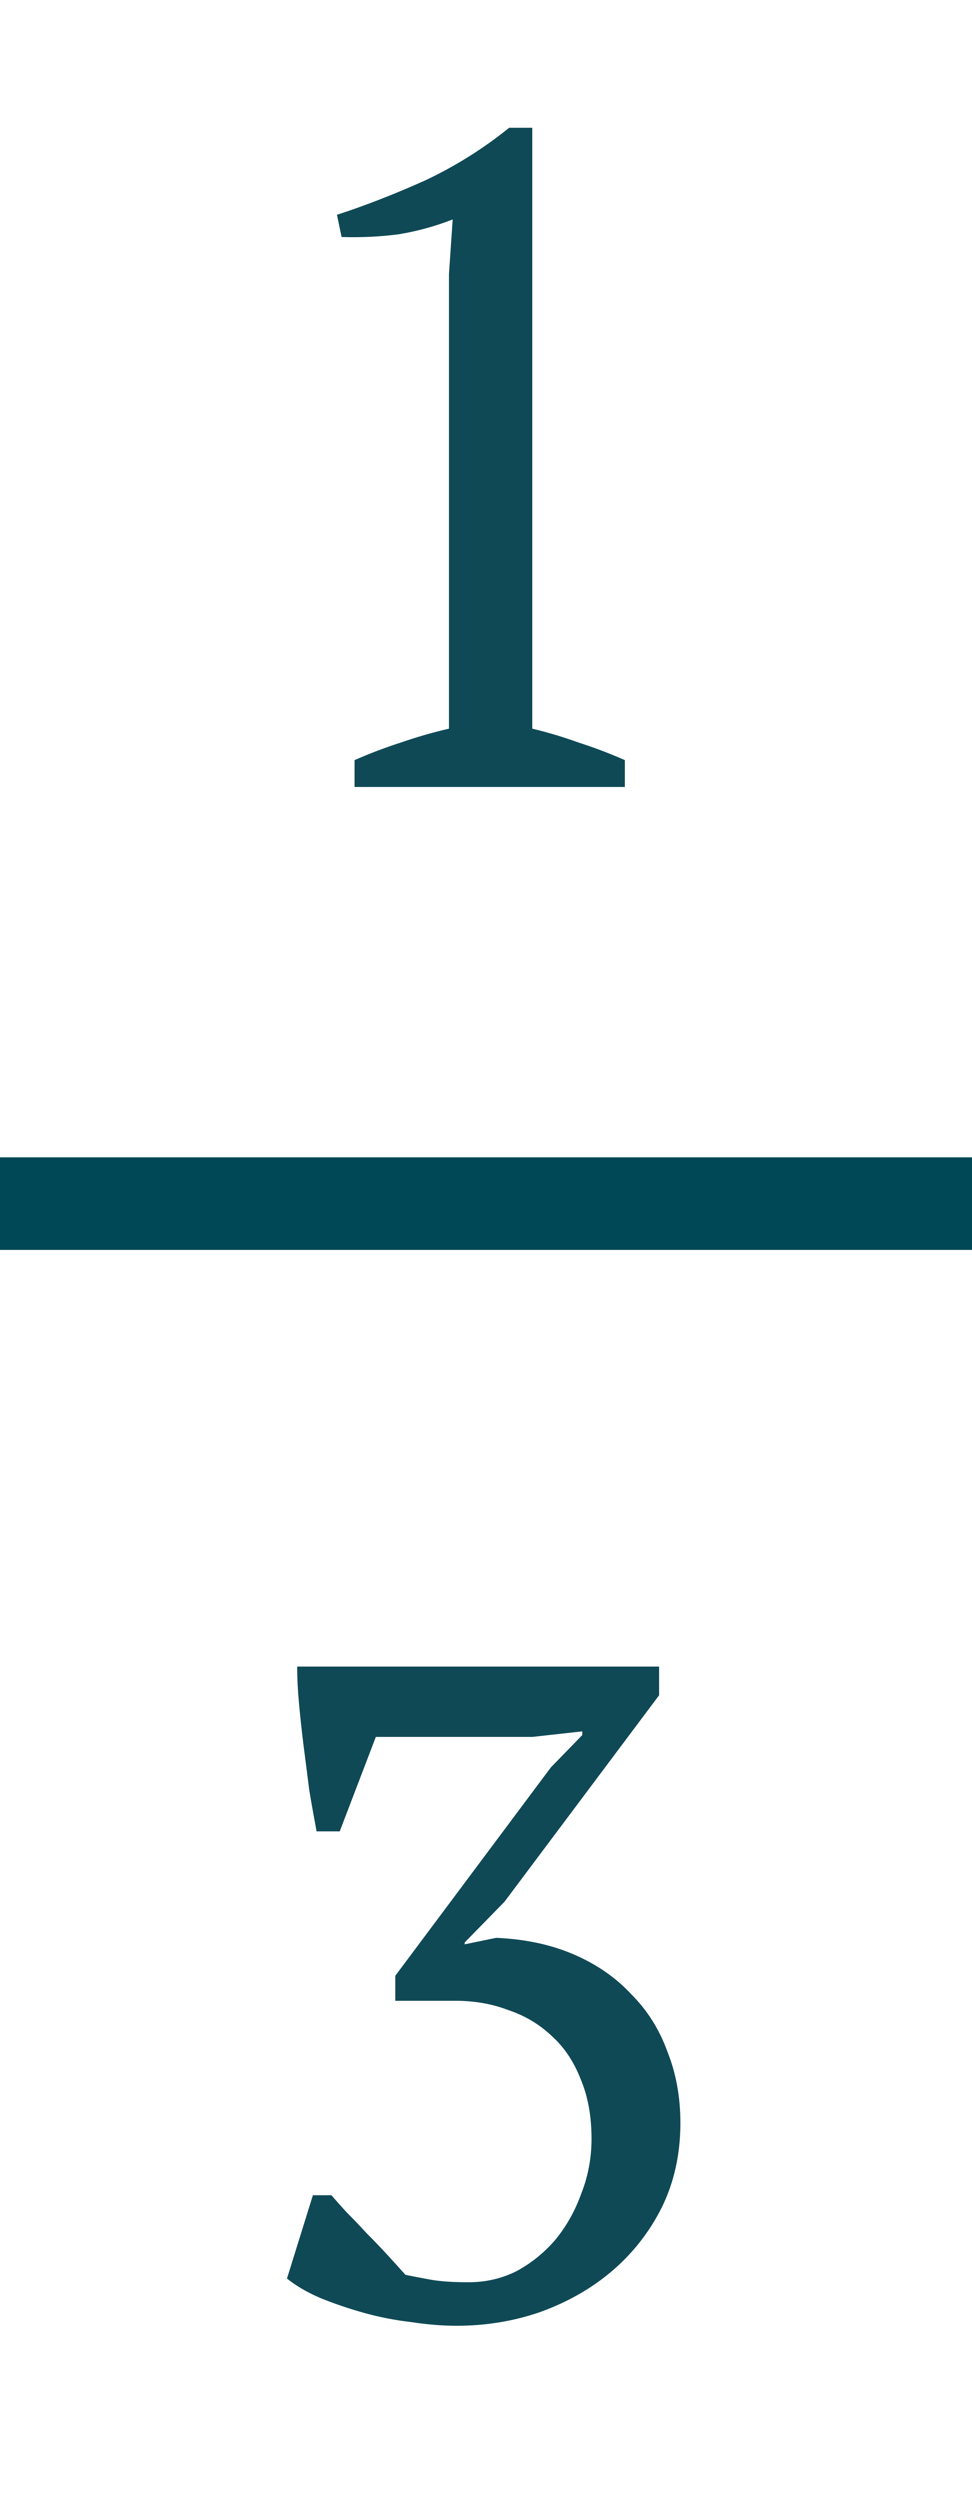
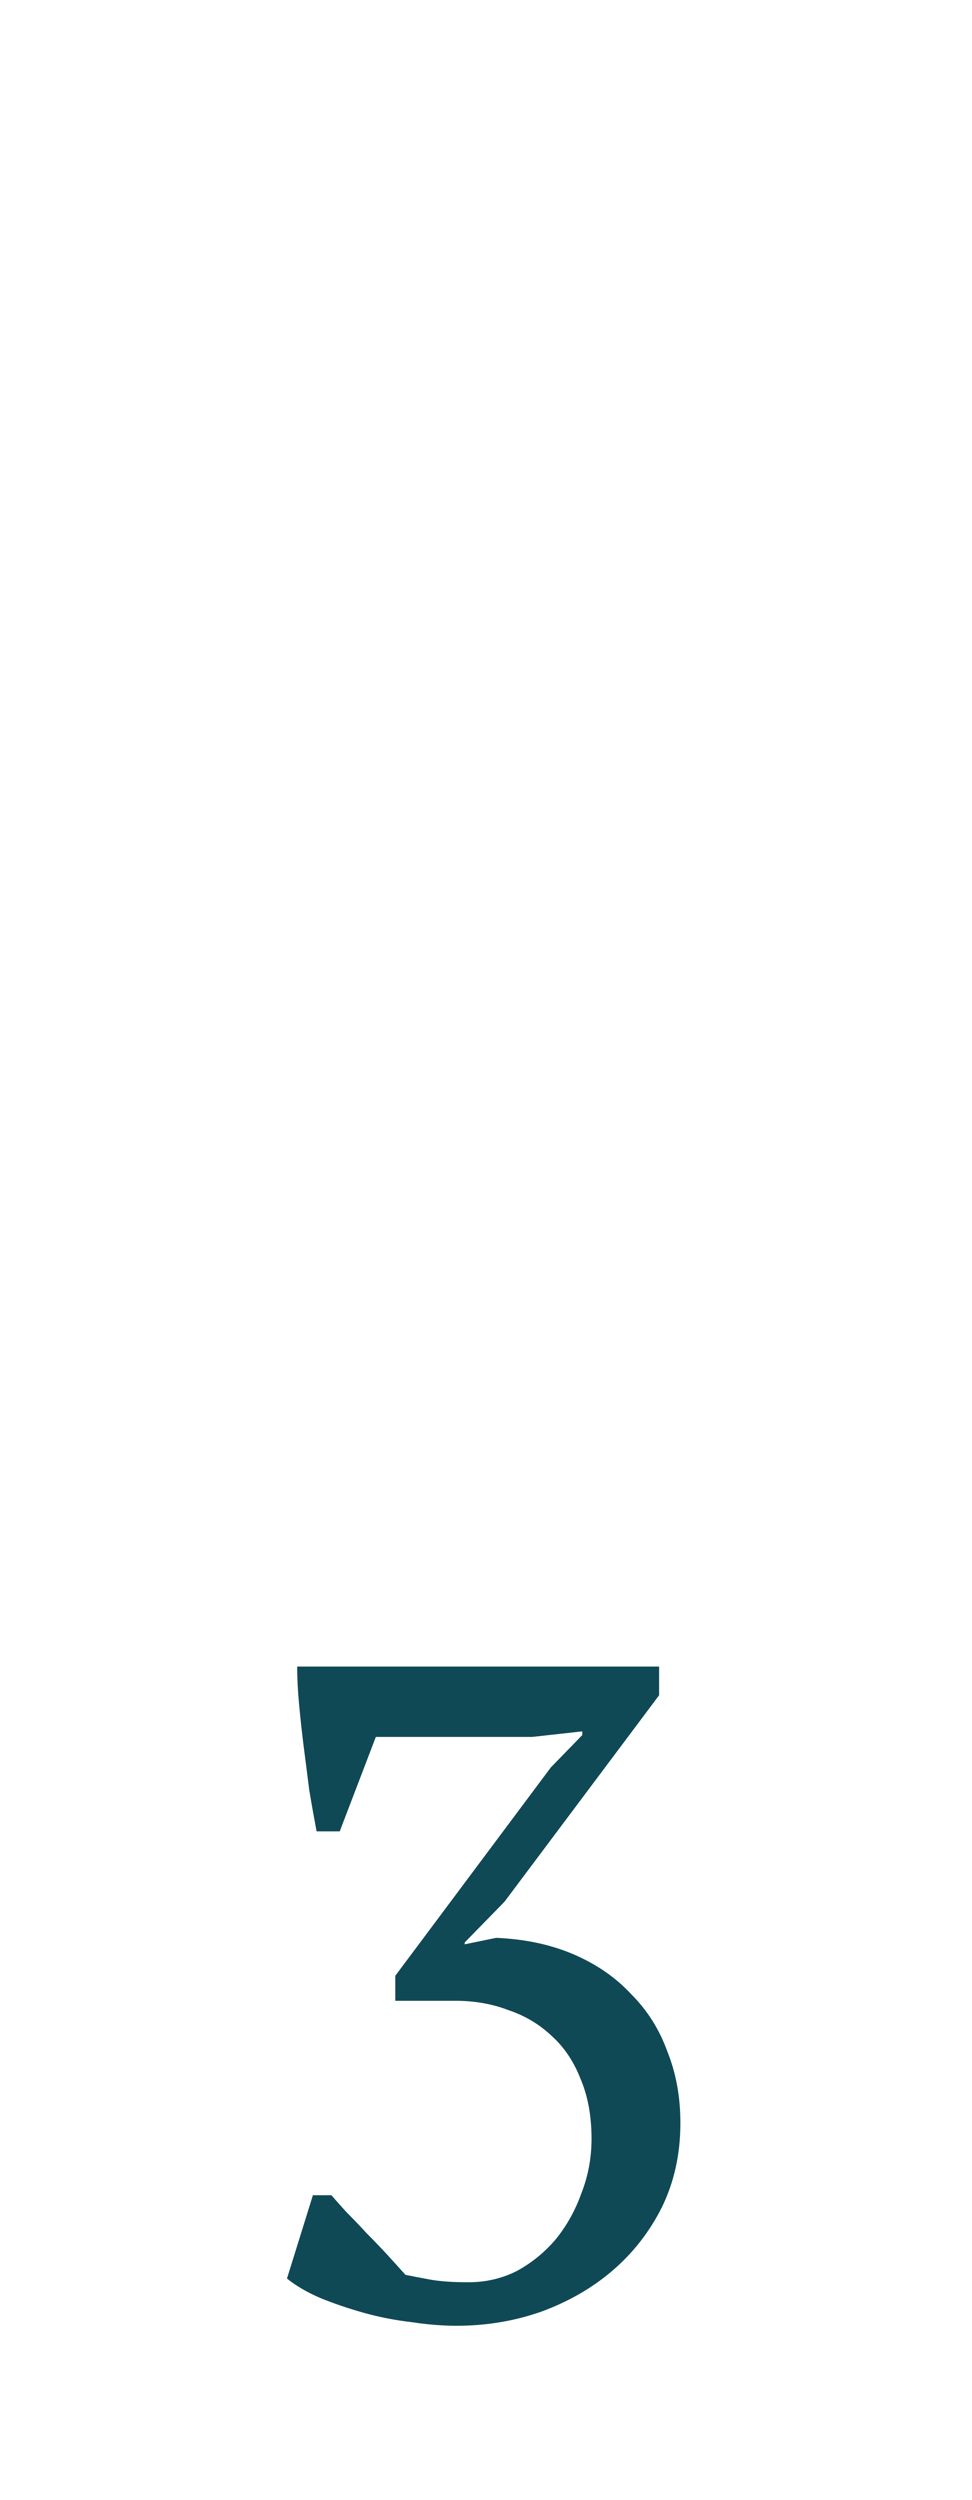
<svg xmlns="http://www.w3.org/2000/svg" width="21" height="54" viewBox="0 0 21 54" fill="none">
-   <path d="M13.5 17H7.66V16.42C7.993 16.273 8.327 16.147 8.66 16.04C9.007 15.92 9.353 15.82 9.7 15.74V5.92L9.78 4.74C9.407 4.887 9.02 4.993 8.62 5.06C8.22 5.113 7.807 5.133 7.38 5.12L7.28 4.64C7.893 4.44 8.527 4.193 9.18 3.9C9.833 3.593 10.44 3.213 11 2.76H11.5V15.74C11.833 15.82 12.167 15.92 12.5 16.04C12.833 16.147 13.167 16.273 13.5 16.42V17Z" fill="#0F4956" />
  <path d="M10.12 49.3C10.493 49.3 10.84 49.22 11.16 49.06C11.48 48.887 11.76 48.66 12 48.38C12.24 48.087 12.427 47.753 12.56 47.38C12.707 47.007 12.78 46.613 12.78 46.2C12.78 45.707 12.7 45.273 12.54 44.9C12.393 44.527 12.187 44.22 11.92 43.98C11.653 43.727 11.34 43.54 10.98 43.42C10.633 43.287 10.253 43.22 9.84 43.22H8.54V42.68L11.9 38.18L12.58 37.48V37.4L11.5 37.52H8.12L7.34 39.56H6.84C6.787 39.28 6.733 38.98 6.68 38.66C6.64 38.34 6.6 38.027 6.56 37.72C6.52 37.4 6.487 37.093 6.46 36.8C6.433 36.507 6.42 36.24 6.42 36H14.24V36.62L10.9 41.08L10.04 41.96V42L10.72 41.86C11.347 41.887 11.907 42.007 12.4 42.22C12.893 42.433 13.307 42.72 13.64 43.08C13.987 43.427 14.247 43.84 14.42 44.32C14.607 44.787 14.7 45.3 14.7 45.86C14.7 46.527 14.567 47.133 14.3 47.68C14.033 48.213 13.673 48.673 13.22 49.06C12.78 49.433 12.267 49.727 11.68 49.94C11.107 50.14 10.5 50.24 9.86 50.24C9.553 50.24 9.227 50.213 8.88 50.16C8.533 50.12 8.193 50.053 7.86 49.96C7.527 49.867 7.213 49.76 6.92 49.64C6.64 49.52 6.4 49.38 6.2 49.22L6.76 47.42H7.16C7.24 47.513 7.347 47.633 7.48 47.78C7.627 47.927 7.773 48.08 7.92 48.24C8.08 48.4 8.233 48.56 8.38 48.72C8.527 48.88 8.653 49.02 8.76 49.14C8.893 49.167 9.067 49.2 9.28 49.24C9.493 49.28 9.773 49.3 10.12 49.3Z" fill="#0F4956" />
-   <line y1="26" x2="21" y2="26" stroke="#004856" stroke-width="2" />
</svg>